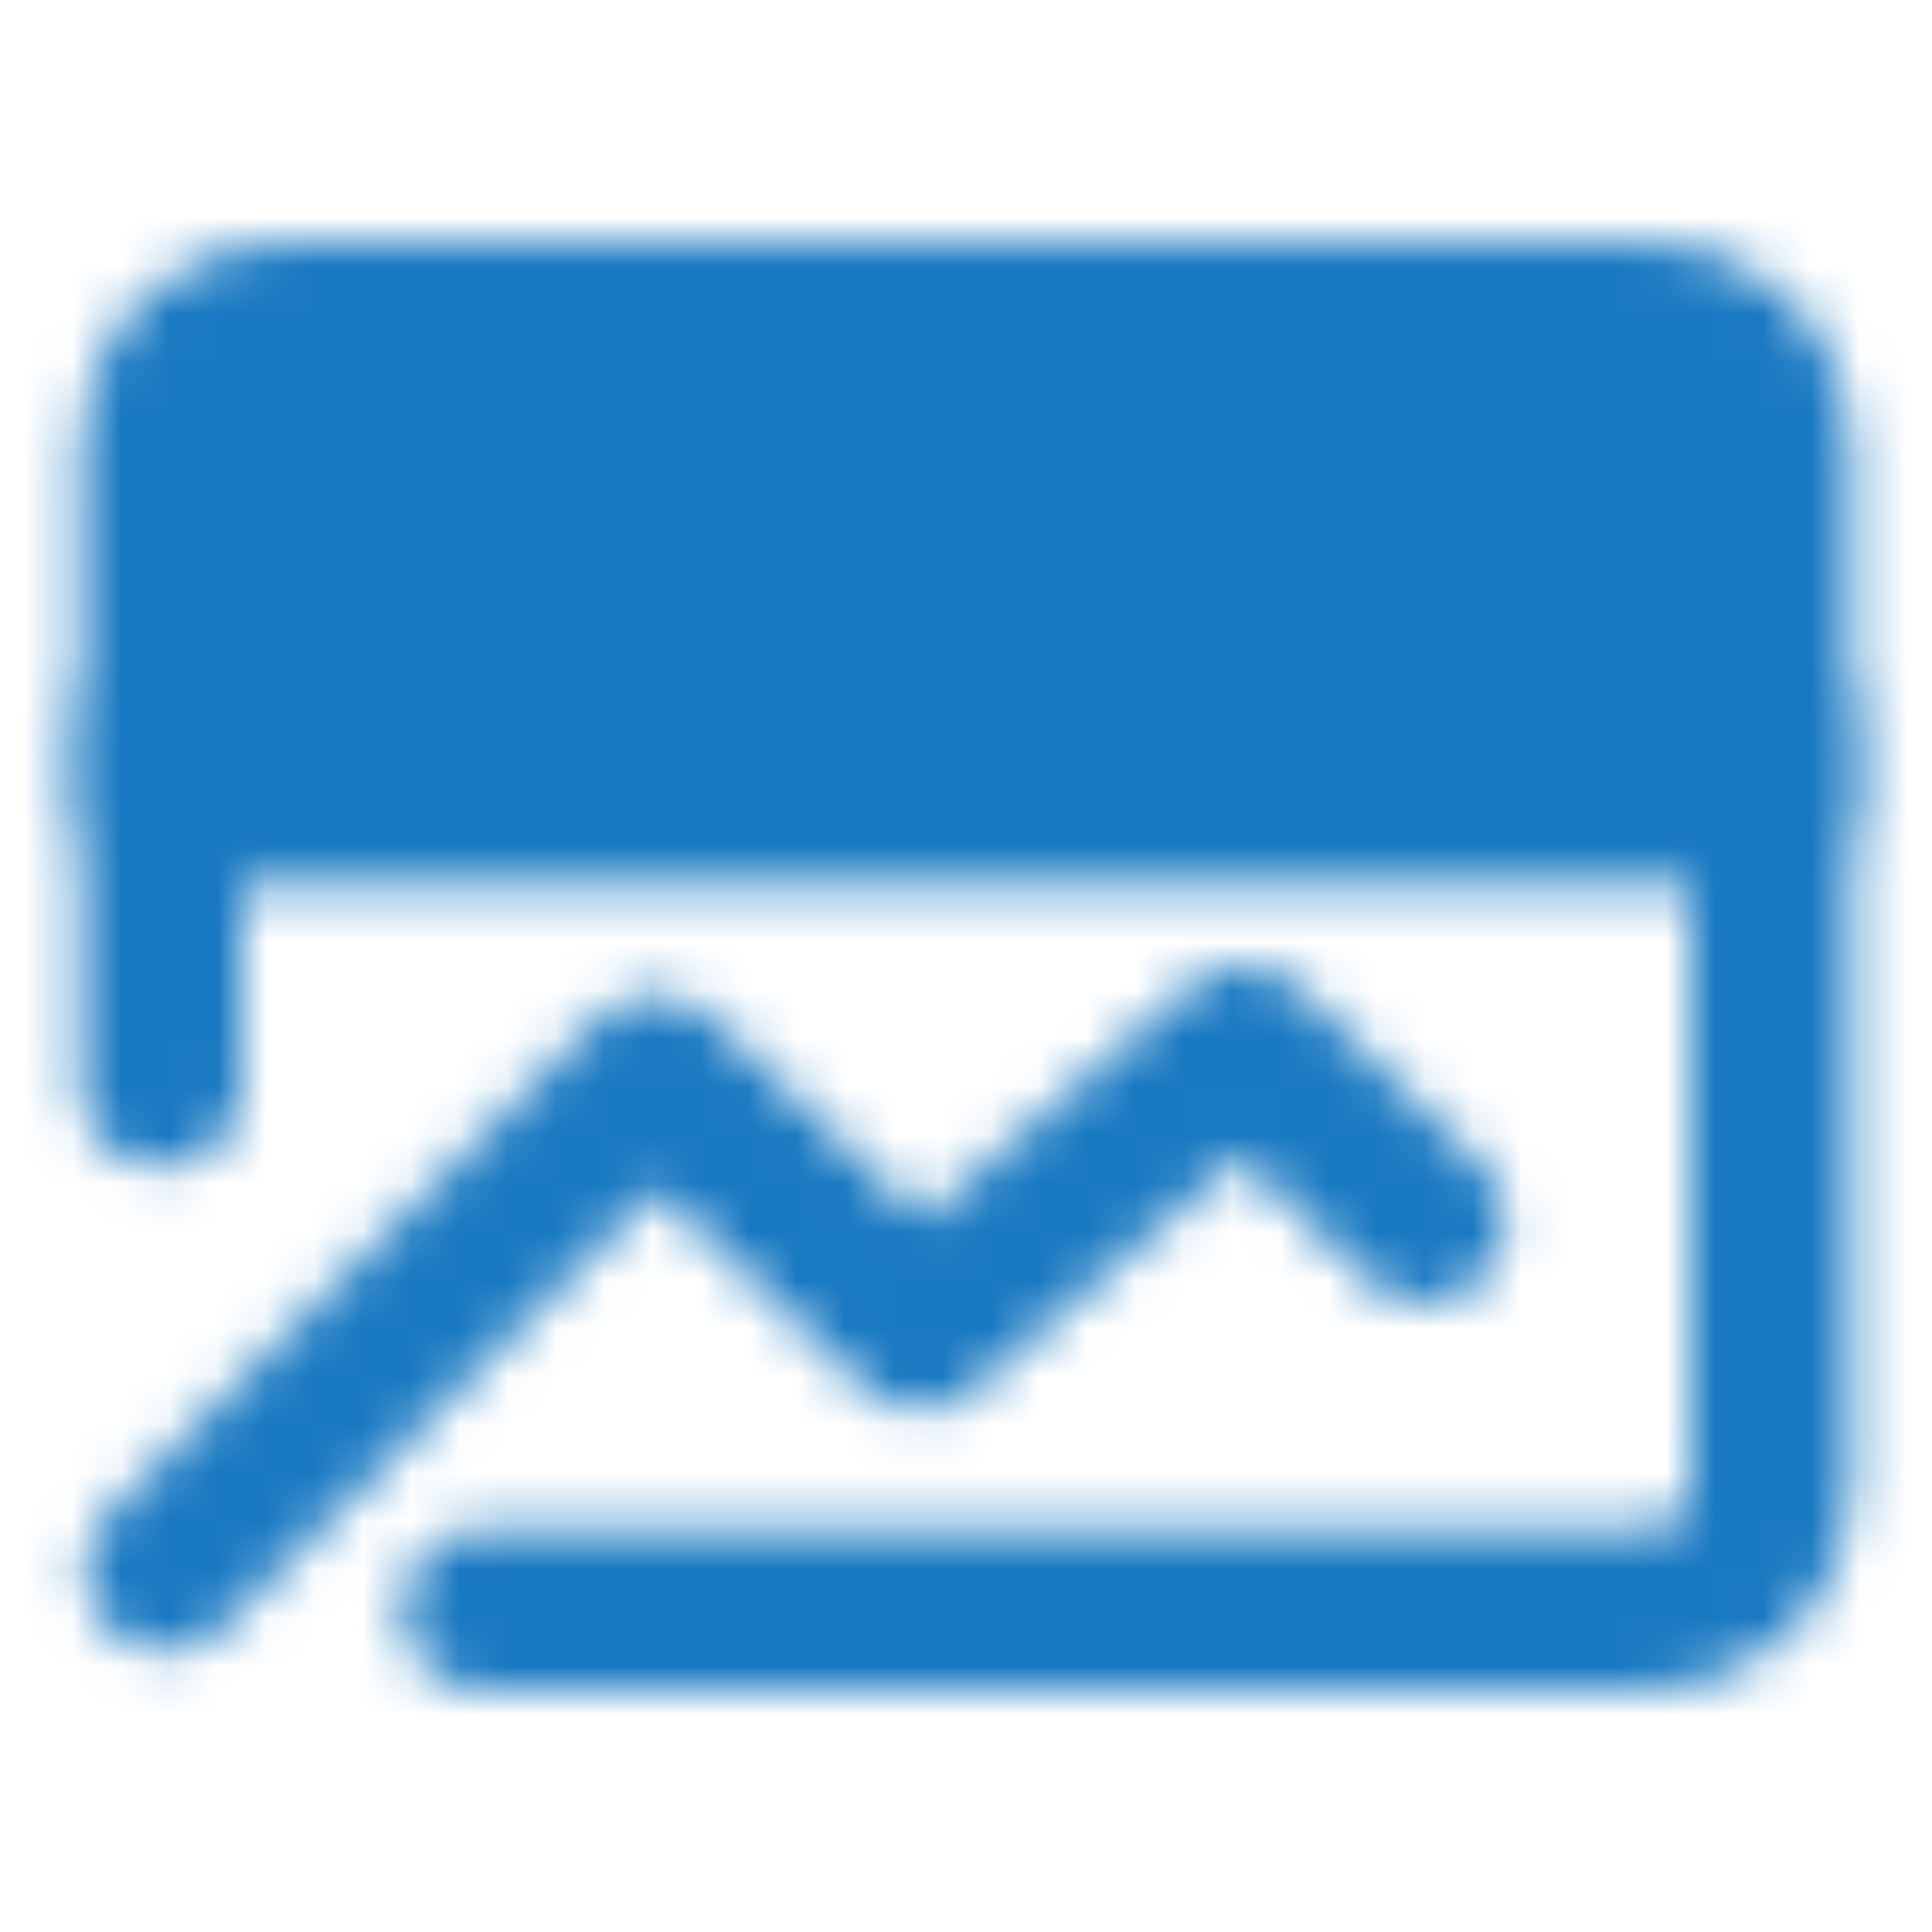
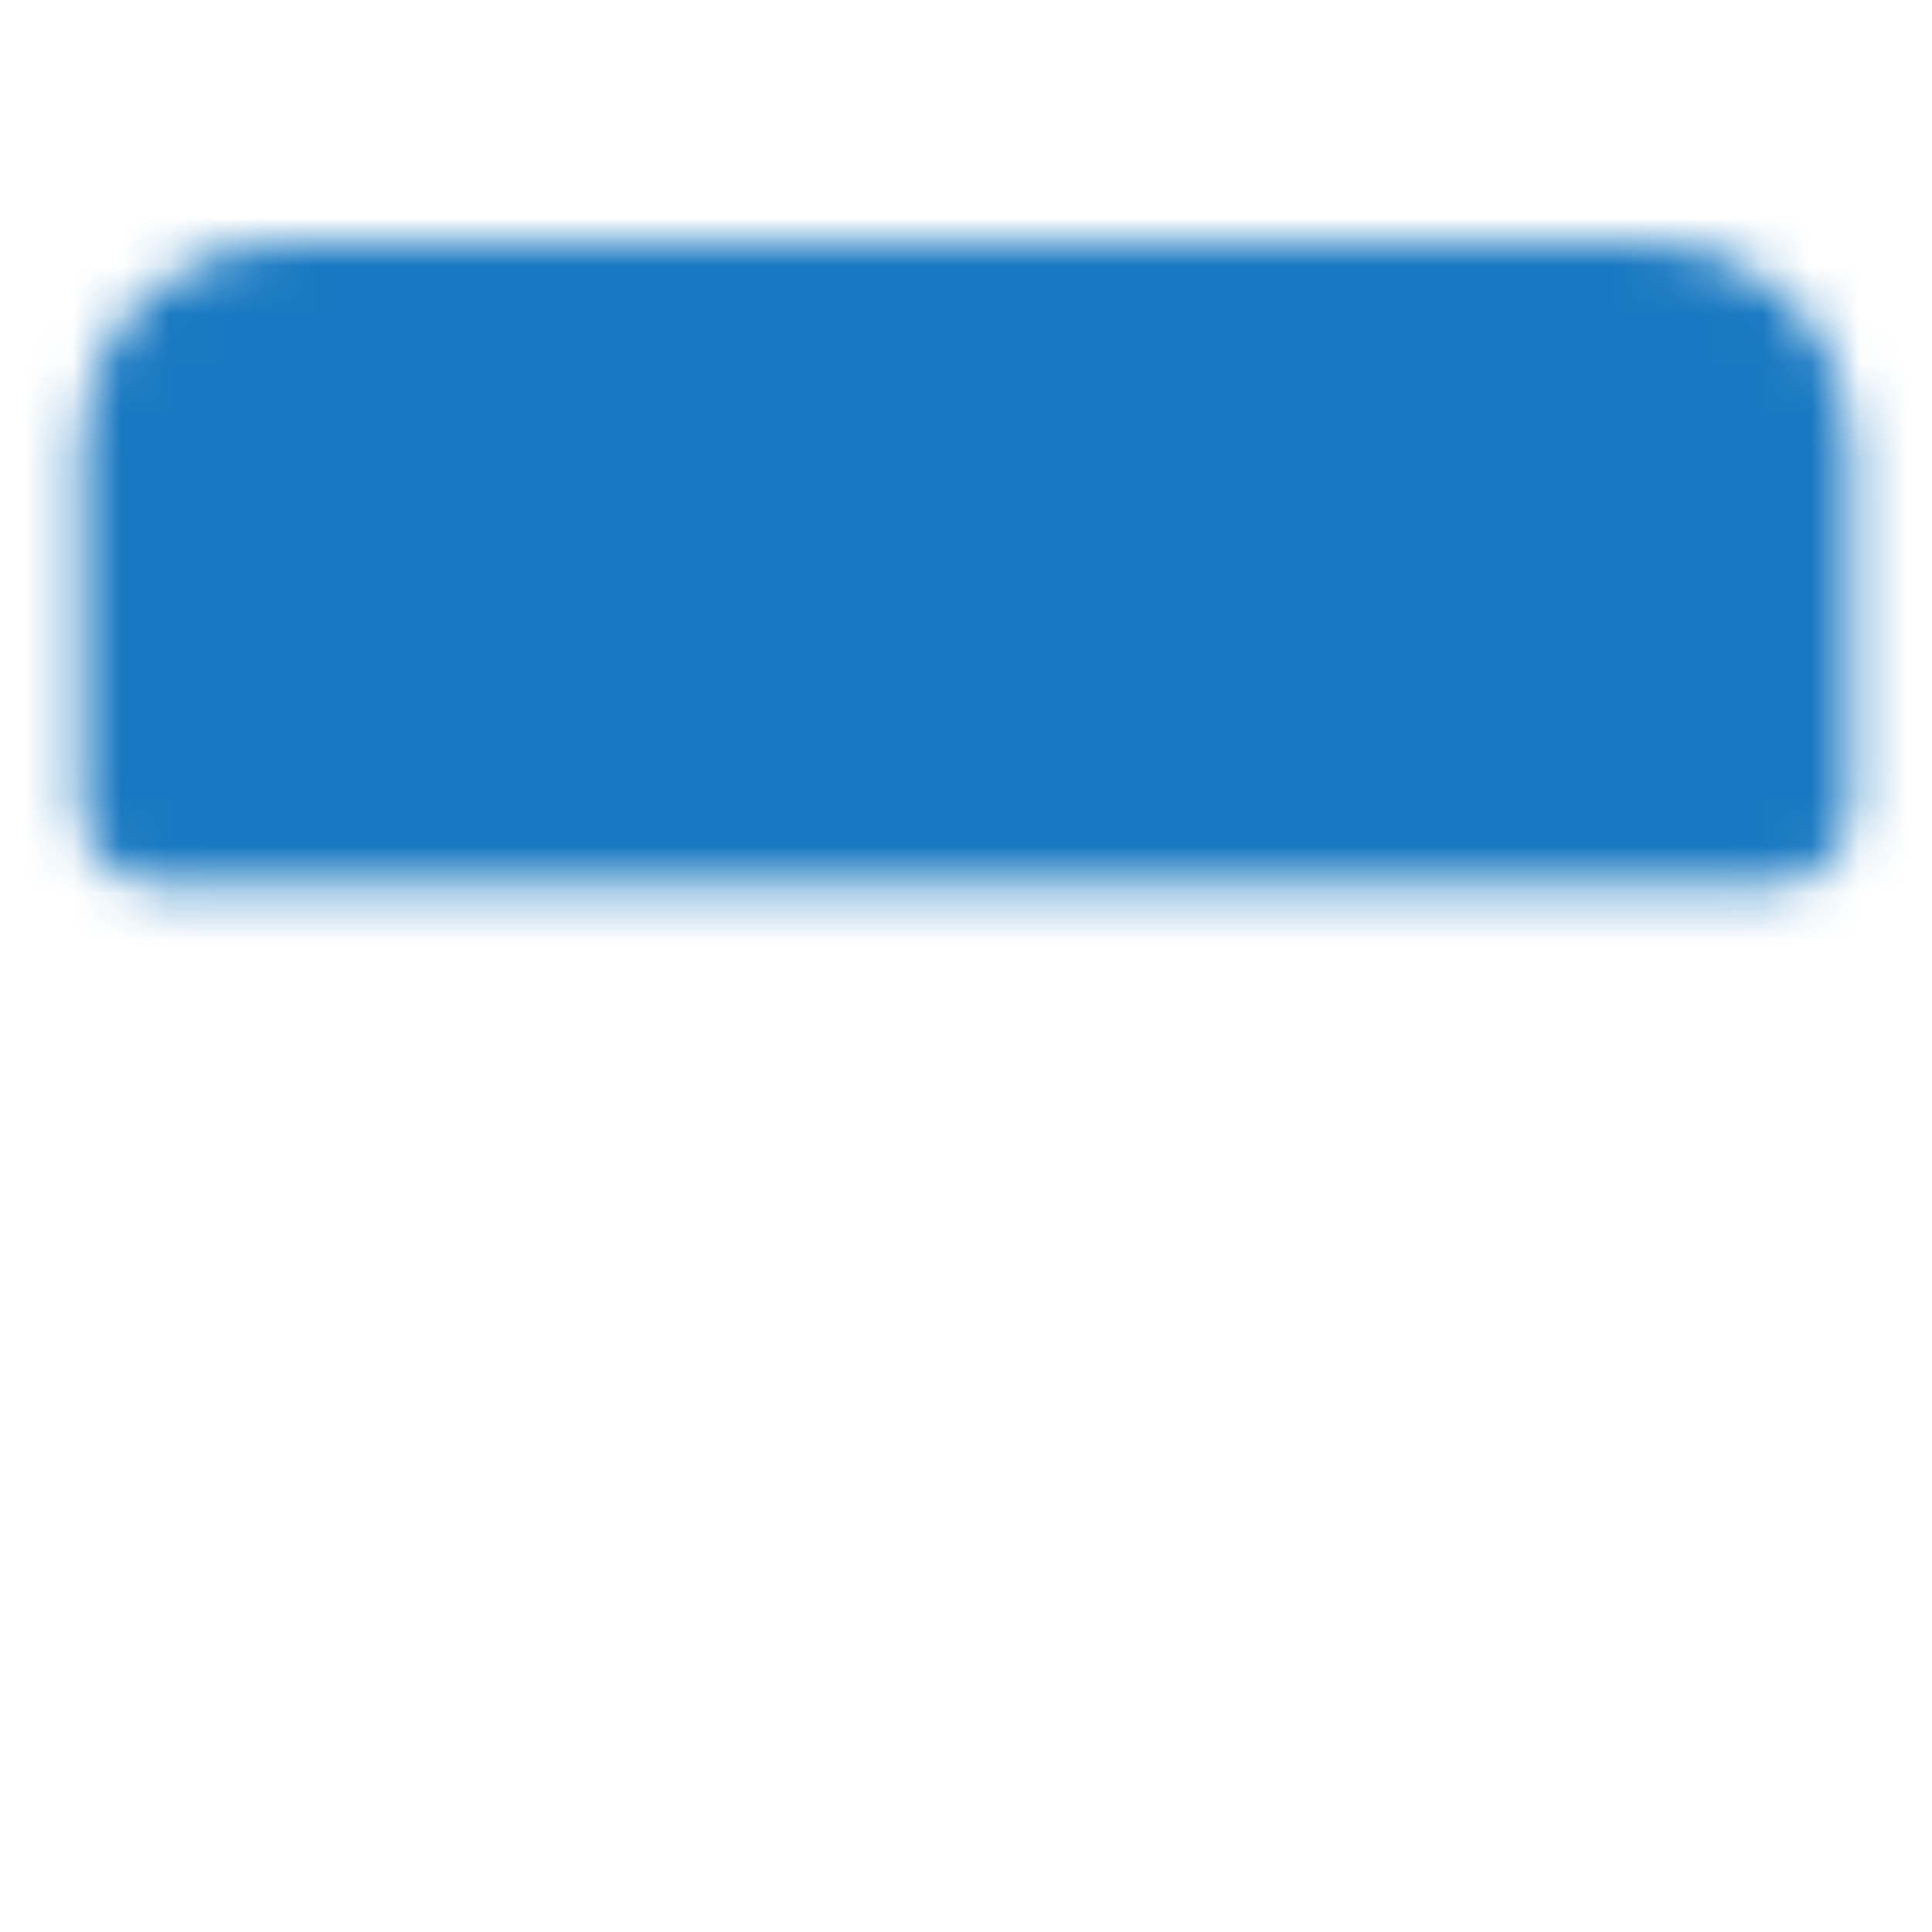
<svg xmlns="http://www.w3.org/2000/svg" width="40" height="40" viewBox="0 0 40 40" fill="none">
  <mask id="mask0_269_779" style="mask-type:luminance" maskUnits="userSpaceOnUse" x="1" y="5" width="38" height="30">
    <path d="M36.666 9.167C36.666 8.504 36.403 7.868 35.934 7.399C35.465 6.93 34.829 6.667 34.166 6.667H5.833C5.17 6.667 4.534 6.93 4.065 7.399C3.596 7.868 3.333 8.504 3.333 9.167V16.667H36.666V9.167Z" fill="white" stroke="white" stroke-width="3.333" stroke-linecap="round" stroke-linejoin="round" />
-     <path d="M3.427 32.525L13.573 22.275L19.057 27.525L25.758 21.667L29.492 25.307" stroke="white" stroke-width="3.333" stroke-linecap="round" stroke-linejoin="round" />
-     <path d="M36.667 15V30.833C36.667 31.496 36.403 32.132 35.934 32.601C35.466 33.07 34.83 33.333 34.167 33.333H10" stroke="white" stroke-width="3.333" stroke-linecap="round" stroke-linejoin="round" />
-     <path d="M15.926 11.667H30.926M9.258 11.667H10.925" stroke="black" stroke-width="3.333" stroke-linecap="round" stroke-linejoin="round" />
-     <path d="M3.333 15V22.5" stroke="white" stroke-width="3.333" stroke-linecap="round" stroke-linejoin="round" />
  </mask>
  <g mask="url(#mask0_269_779)">
    <path d="M0 0H40V40H0V0Z" fill="#1878C1" />
  </g>
</svg>